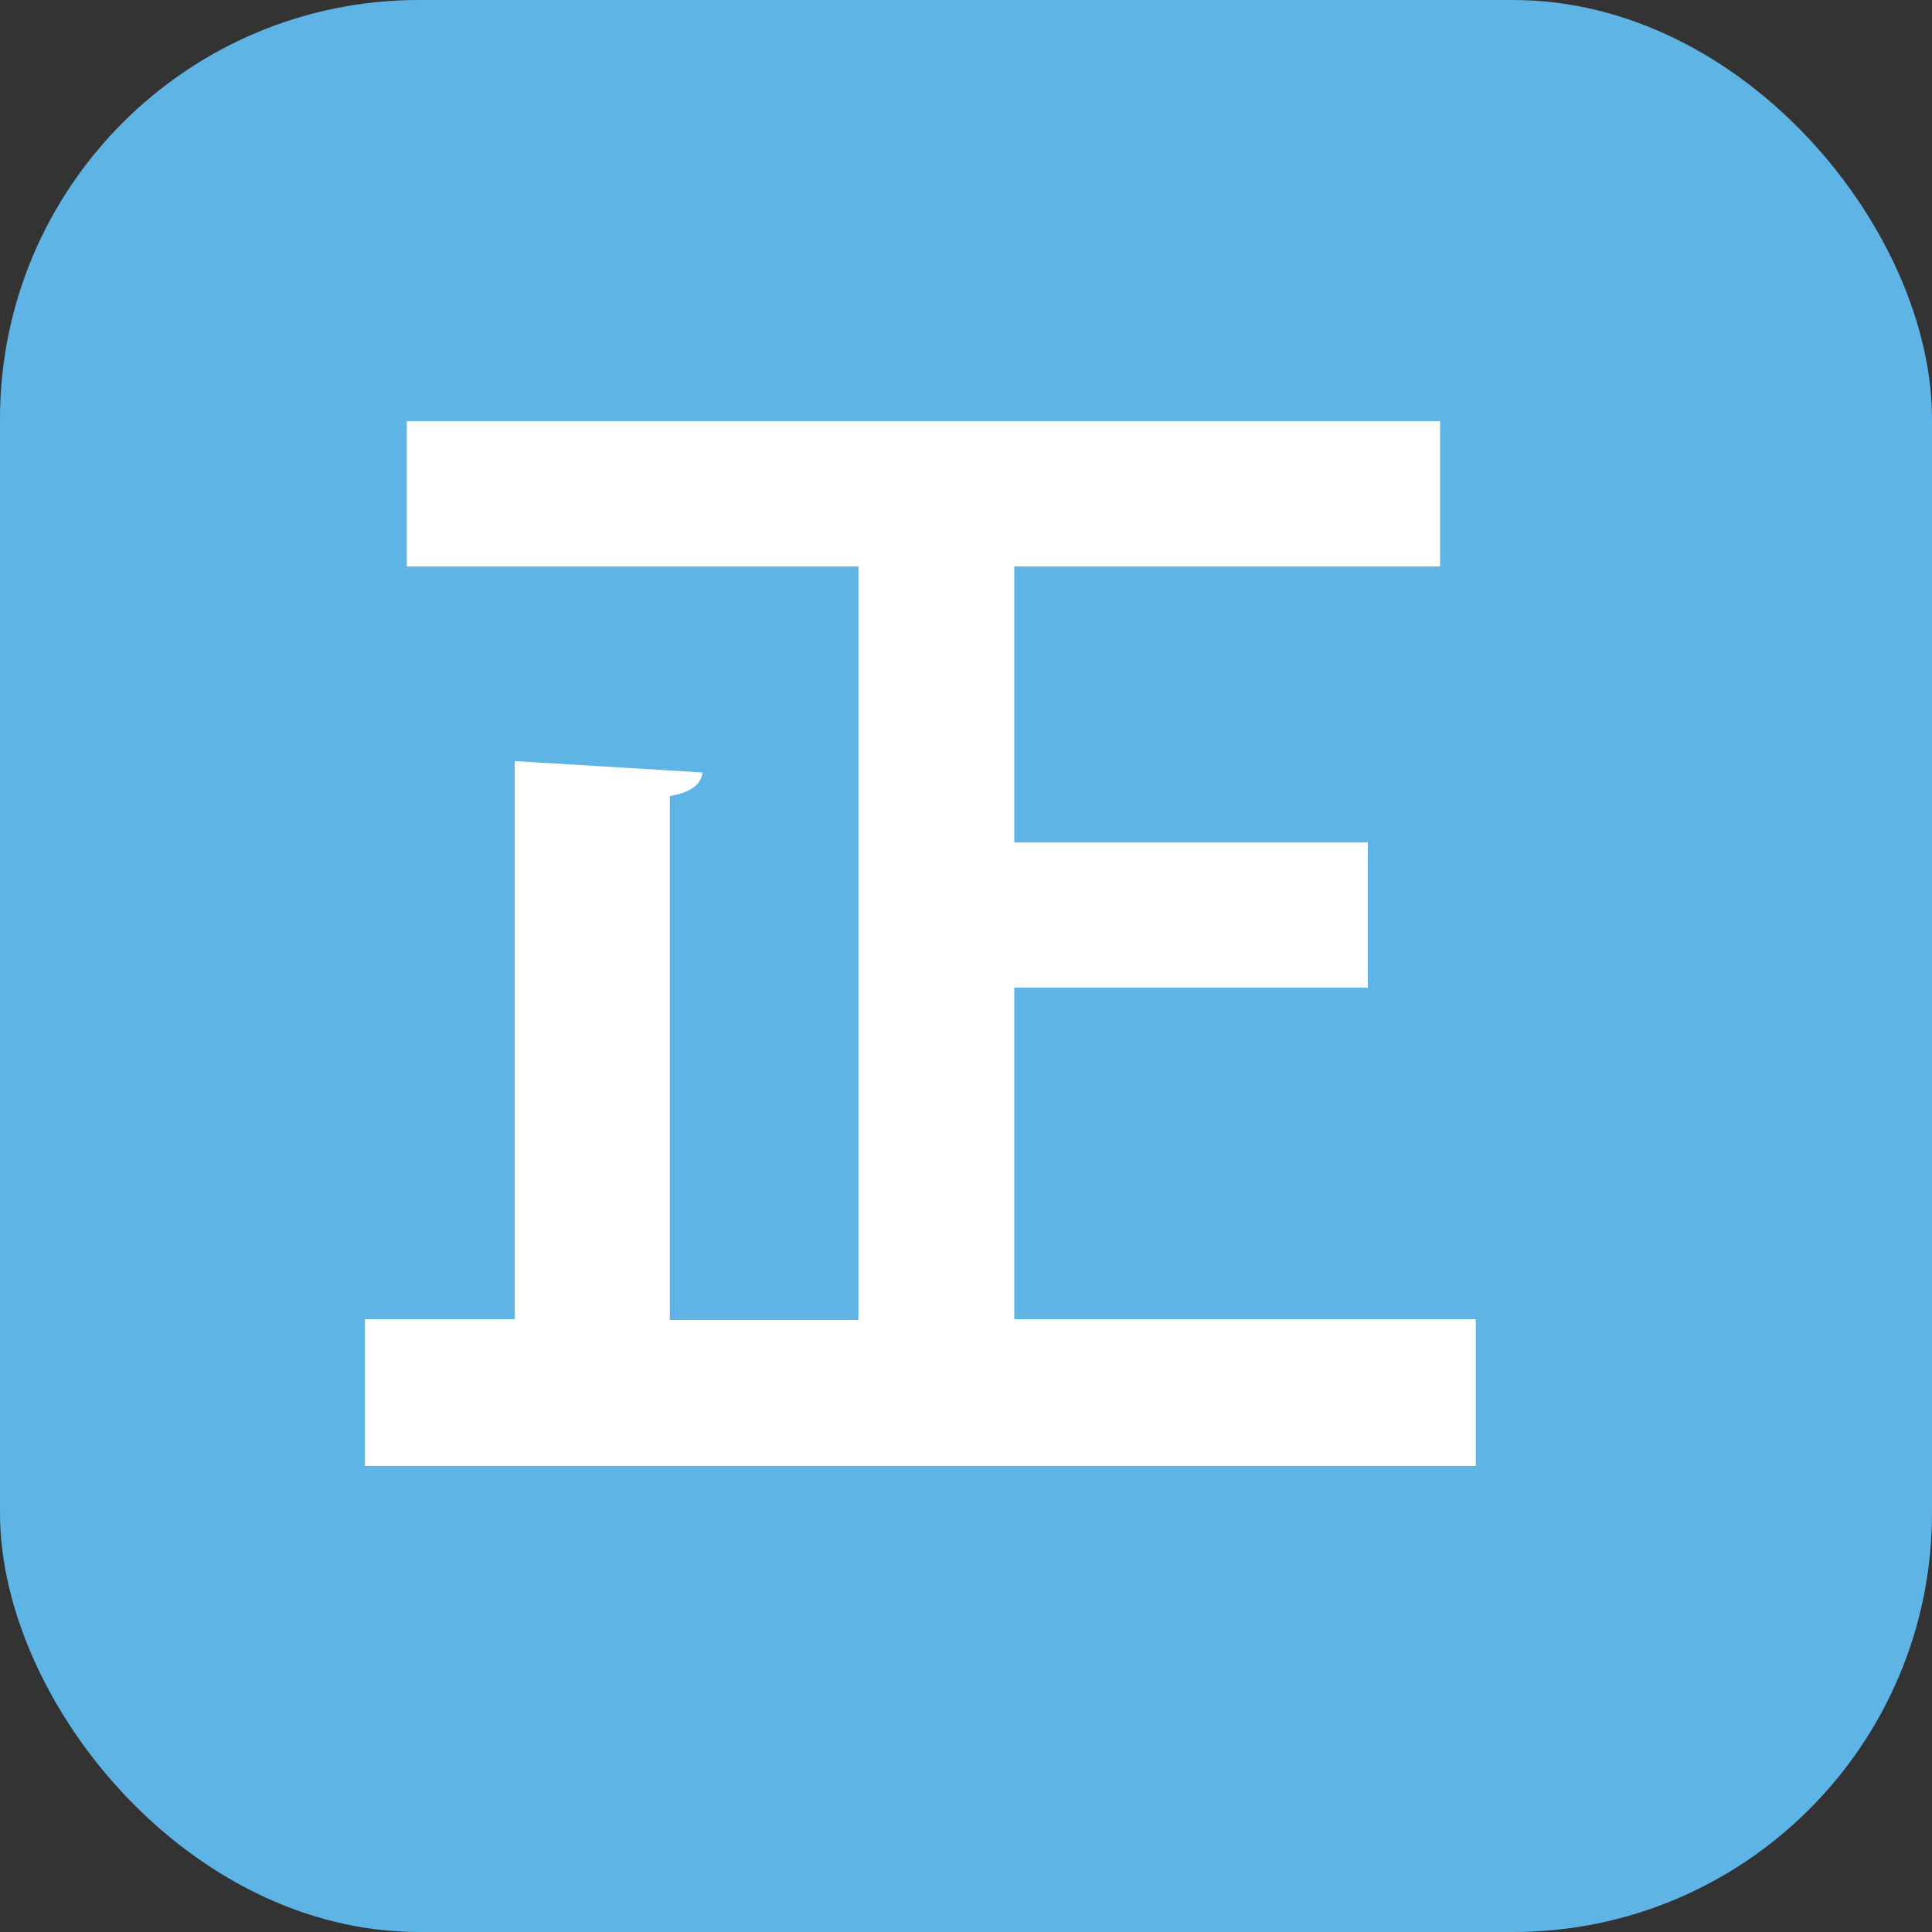
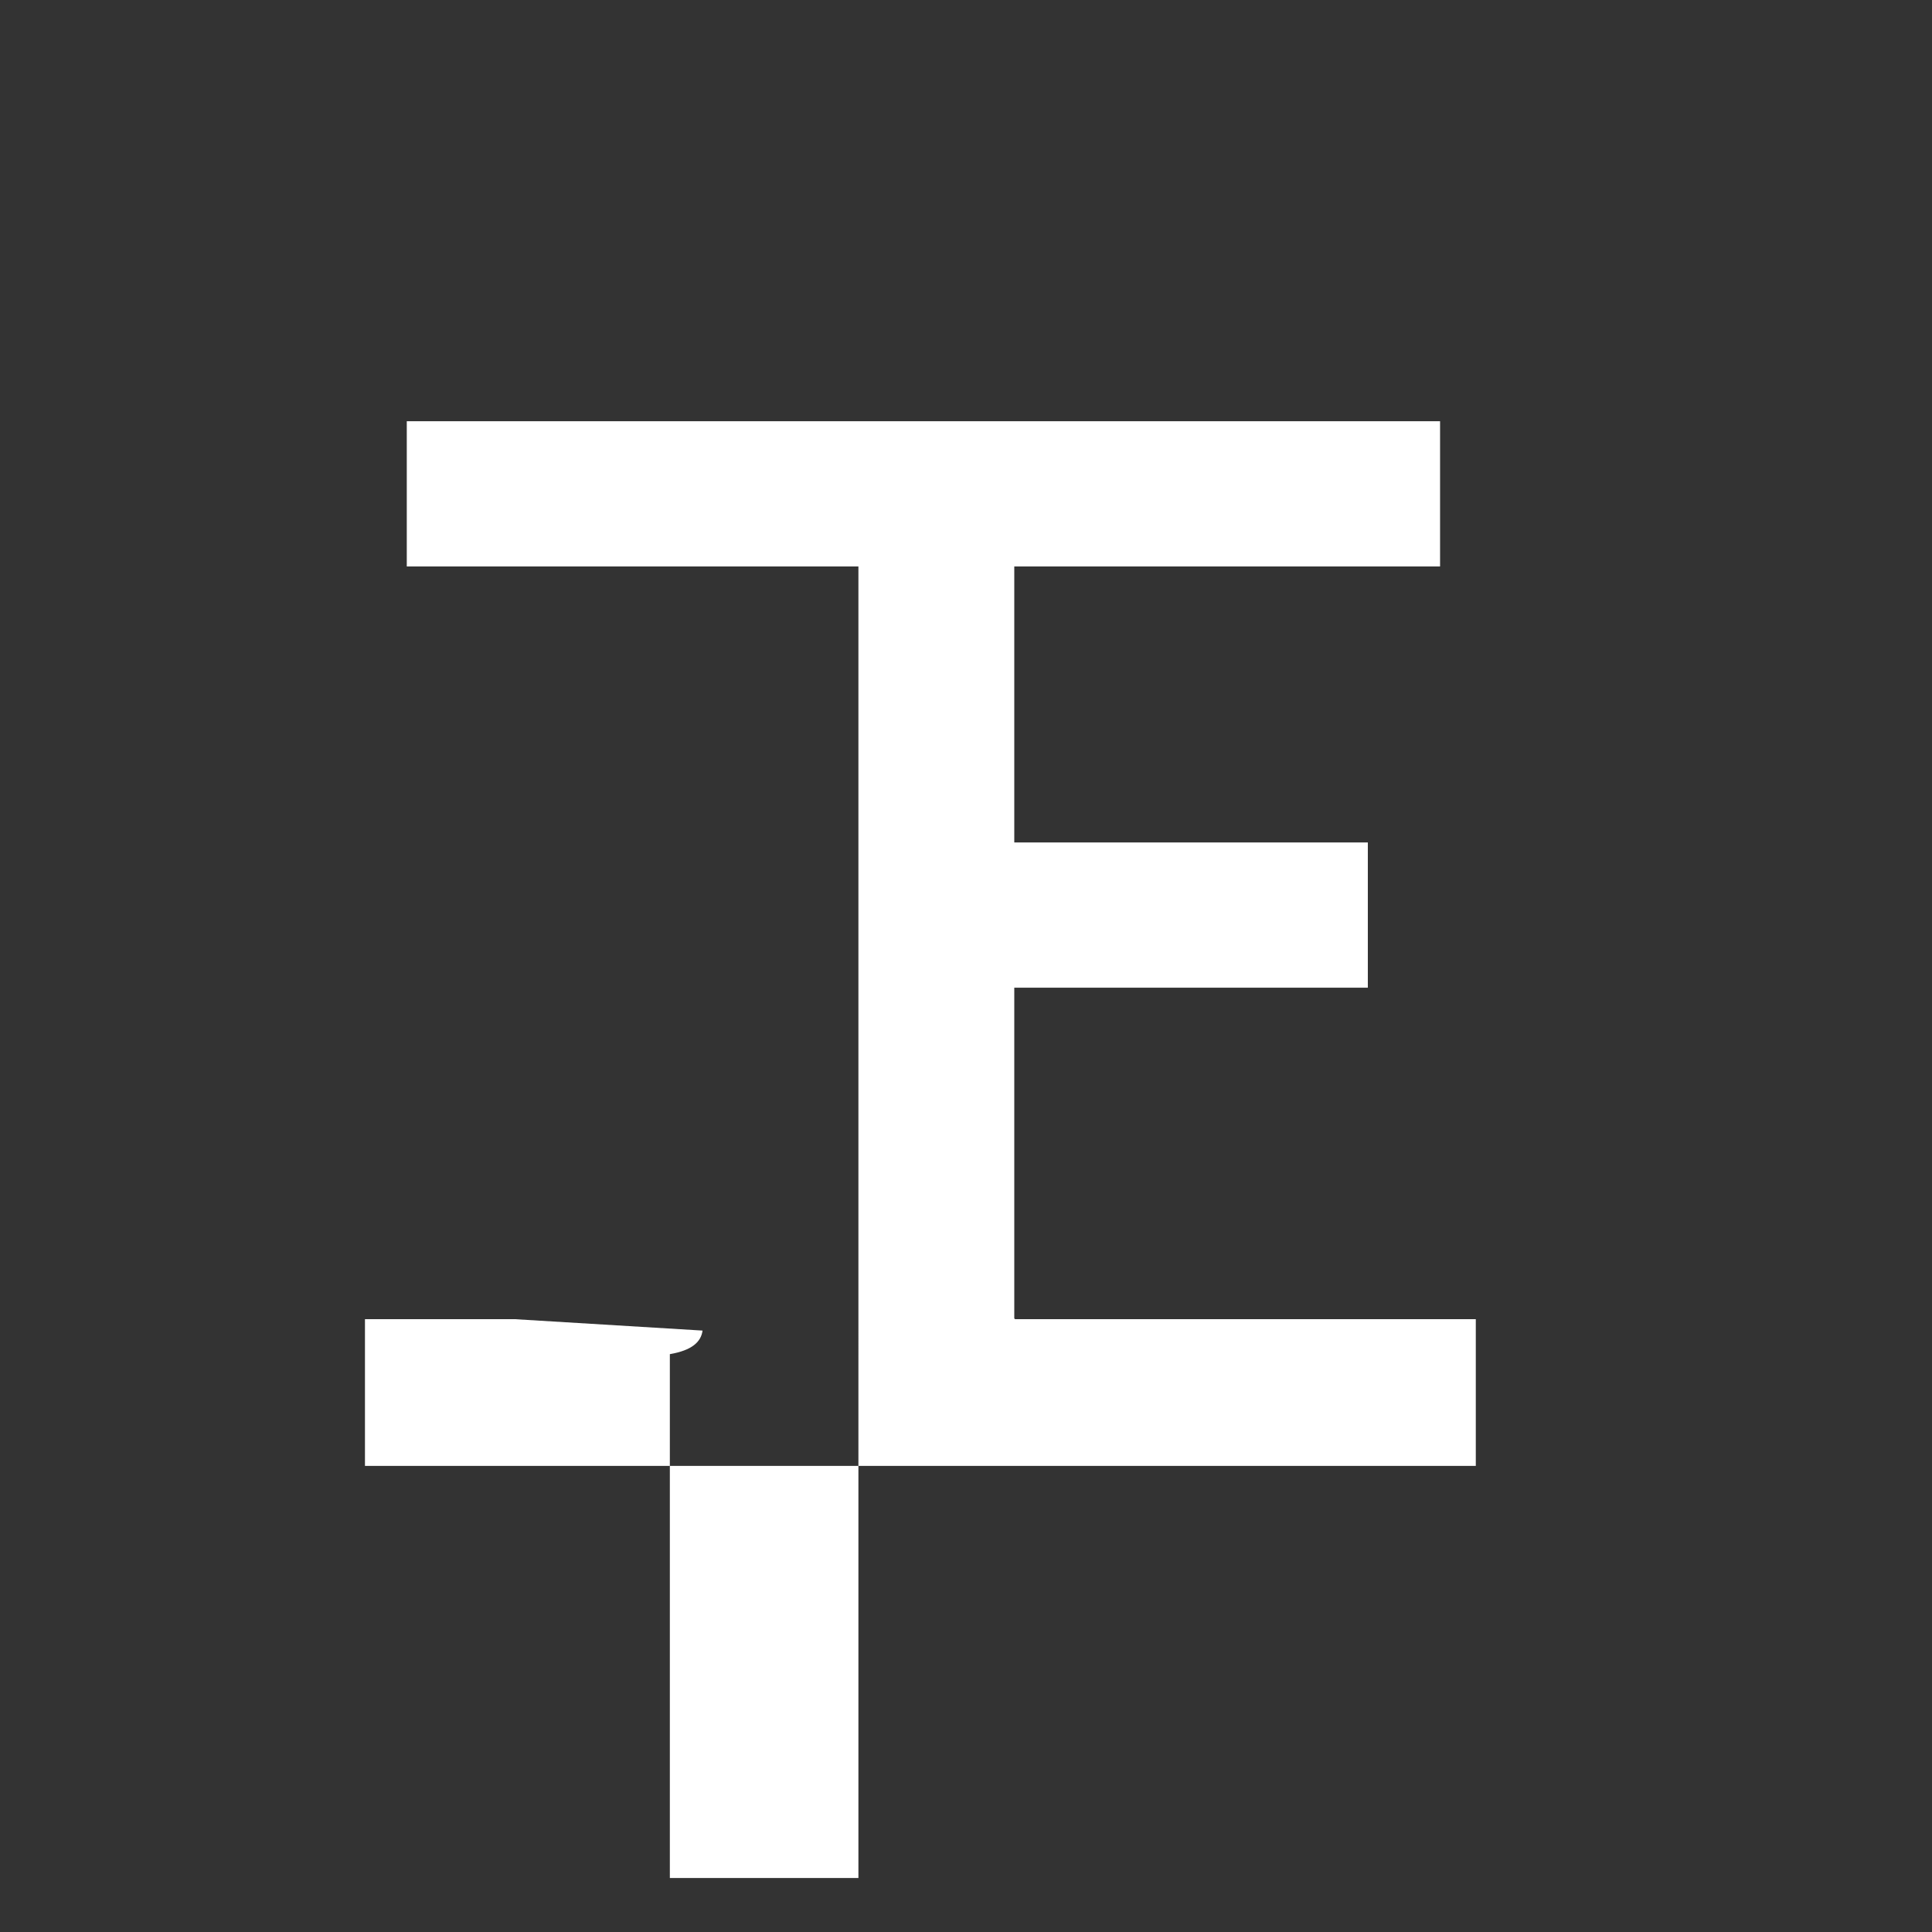
<svg xmlns="http://www.w3.org/2000/svg" id="_レイヤー_2" viewBox="0 0 25.41 25.41">
  <rect x="0" y="0" width="25.41" height="25.41" fill="#333333" stroke="none" />
  <defs>
    <style>.cls-1{fill:#5eb4e5;}.cls-1,.cls-2{stroke-width:0px;}.cls-2{fill:#fff;}</style>
  </defs>
  <g id="_レイヤー_1-2">
-     <rect class="cls-1" width="25.41" height="25.41" rx="5.51" ry="5.51" />
-     <path class="cls-2" d="m13.35,17.35h6.06v1.93H4.8v-1.93h1.97v-7.34l2.47.15c-.02.15-.14.26-.43.31v6.89h2.48V7.45h-5.94v-1.91h13.59v1.91h-5.6v3.63h4.65v1.91h-4.65v4.35Z" />
+     <path class="cls-2" d="m13.35,17.35h6.06v1.93H4.8v-1.93h1.97l2.47.15c-.02.15-.14.26-.43.31v6.89h2.48V7.45h-5.94v-1.91h13.59v1.91h-5.6v3.63h4.65v1.91h-4.65v4.35Z" />
  </g>
</svg>